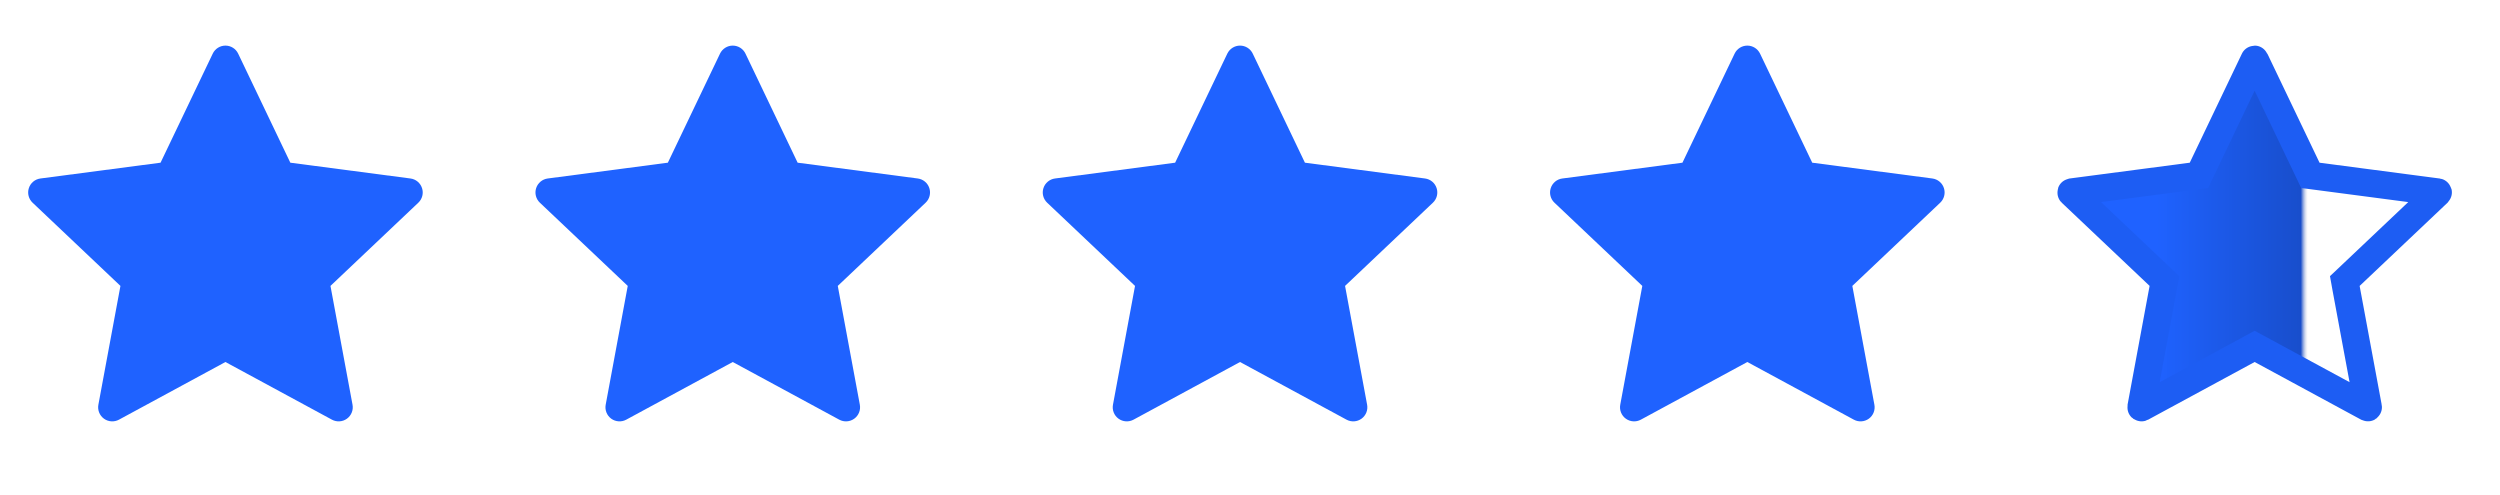
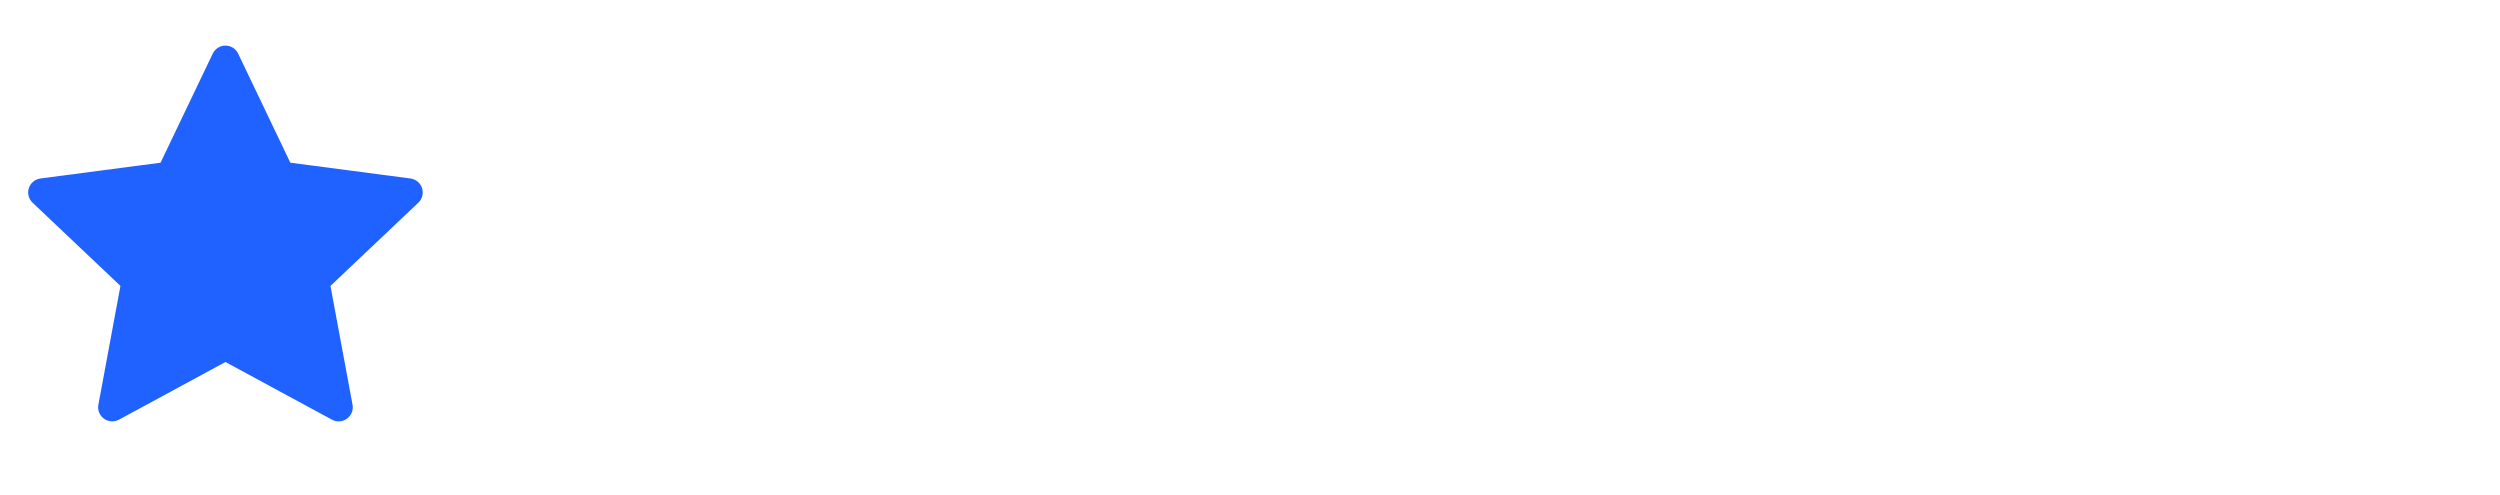
<svg xmlns="http://www.w3.org/2000/svg" width="91" height="18" viewBox="0 0 91 18" fill="none">
  <path d="M8.669 1.952C8.584 1.774 8.404 1.66 8.206 1.66C8.009 1.66 7.829 1.774 7.744 1.952L5.844 5.922L1.471 6.497C1.275 6.523 1.111 6.659 1.05 6.848C0.989 7.036 1.042 7.242 1.186 7.378L4.384 10.407L3.581 14.732C3.545 14.926 3.624 15.124 3.784 15.24C3.943 15.356 4.156 15.37 4.33 15.276L8.206 13.177L12.083 15.276C12.257 15.37 12.47 15.356 12.629 15.24C12.789 15.124 12.868 14.926 12.832 14.732L12.029 10.407L15.227 7.378C15.371 7.242 15.424 7.036 15.362 6.848C15.301 6.659 15.138 6.523 14.941 6.497L10.568 5.922L8.669 1.952Z" fill="#1F62FF" />
-   <path d="M27.135 1.952C27.05 1.774 26.87 1.66 26.672 1.66C26.475 1.66 26.295 1.774 26.209 1.952L24.31 5.922L19.937 6.497C19.741 6.523 19.577 6.659 19.516 6.848C19.455 7.036 19.508 7.242 19.651 7.378L22.85 10.407L22.047 14.732C22.011 14.926 22.09 15.124 22.249 15.24C22.409 15.356 22.622 15.37 22.795 15.276L26.672 13.177L30.549 15.276C30.723 15.37 30.935 15.356 31.095 15.24C31.255 15.124 31.334 14.926 31.298 14.732L30.495 10.407L33.693 7.378C33.837 7.242 33.889 7.036 33.828 6.848C33.767 6.659 33.603 6.523 33.407 6.497L29.034 5.922L27.135 1.952Z" fill="#1F62FF" />
-   <path d="M45.6 1.952C45.515 1.774 45.335 1.66 45.137 1.66C44.94 1.66 44.76 1.774 44.674 1.952L42.775 5.922L38.402 6.497C38.206 6.523 38.042 6.659 37.981 6.848C37.92 7.036 37.973 7.242 38.116 7.378L41.315 10.407L40.512 14.732C40.476 14.926 40.554 15.124 40.714 15.24C40.874 15.356 41.086 15.37 41.26 15.276L45.137 13.177L49.014 15.276C49.188 15.37 49.4 15.356 49.56 15.24C49.72 15.124 49.799 14.926 49.763 14.732L48.96 10.407L52.158 7.378C52.302 7.242 52.354 7.036 52.293 6.848C52.232 6.659 52.068 6.523 51.872 6.497L47.499 5.922L45.6 1.952Z" fill="#1F62FF" />
-   <path d="M64.066 1.952C63.98 1.774 63.8 1.66 63.603 1.66C63.405 1.66 63.225 1.774 63.14 1.952L61.241 5.922L56.868 6.497C56.672 6.523 56.508 6.659 56.447 6.848C56.386 7.036 56.438 7.242 56.582 7.378L59.78 10.407L58.977 14.732C58.941 14.926 59.02 15.124 59.18 15.24C59.34 15.356 59.552 15.37 59.726 15.276L63.603 13.177L67.48 15.276C67.654 15.37 67.866 15.356 68.026 15.24C68.186 15.124 68.264 14.926 68.228 14.732L67.425 10.407L70.624 7.378C70.767 7.242 70.82 7.036 70.759 6.848C70.698 6.659 70.534 6.523 70.338 6.497L65.965 5.922L64.066 1.952Z" fill="#1F62FF" />
-   <path d="M82.068 2.16C82.073 2.16 82.078 2.163 82.08 2.167V2.168L83.98 6.138L84.097 6.383L84.365 6.418L88.738 6.993C88.743 6.994 88.748 6.997 88.749 7.002C88.751 7.007 88.75 7.012 88.746 7.016L85.548 10.044L85.351 10.23L85.399 10.498L86.202 14.823C86.203 14.828 86.201 14.833 86.197 14.836C86.193 14.839 86.188 14.839 86.184 14.837L82.307 12.737L82.068 12.608L81.831 12.737L77.954 14.837C77.95 14.839 77.944 14.839 77.94 14.836C77.936 14.833 77.934 14.828 77.935 14.823L78.737 10.498L78.787 10.23L78.59 10.044L75.392 7.016C75.388 7.012 75.387 7.007 75.389 7.002C75.39 6.997 75.394 6.994 75.399 6.993L79.772 6.418L80.041 6.383L80.158 6.138L82.057 2.168C82.059 2.163 82.064 2.16 82.068 2.16Z" fill="url(#paint0_linear_25911_4606)" stroke="#1D5DF3" />
  <defs>
    <linearGradient id="paint0_linear_25911_4606" x1="78.501" y1="8.508" x2="89.001" y2="8.508" gradientUnits="userSpaceOnUse">
      <stop stop-color="#1F62FF" />
      <stop offset="0.5" stop-color="#184ECC" />
      <stop offset="0.524" stop-color="#C0C6D5" stop-opacity="0" />
      <stop offset="1" stop-color="#123B99" stop-opacity="0" />
    </linearGradient>
  </defs>
</svg>